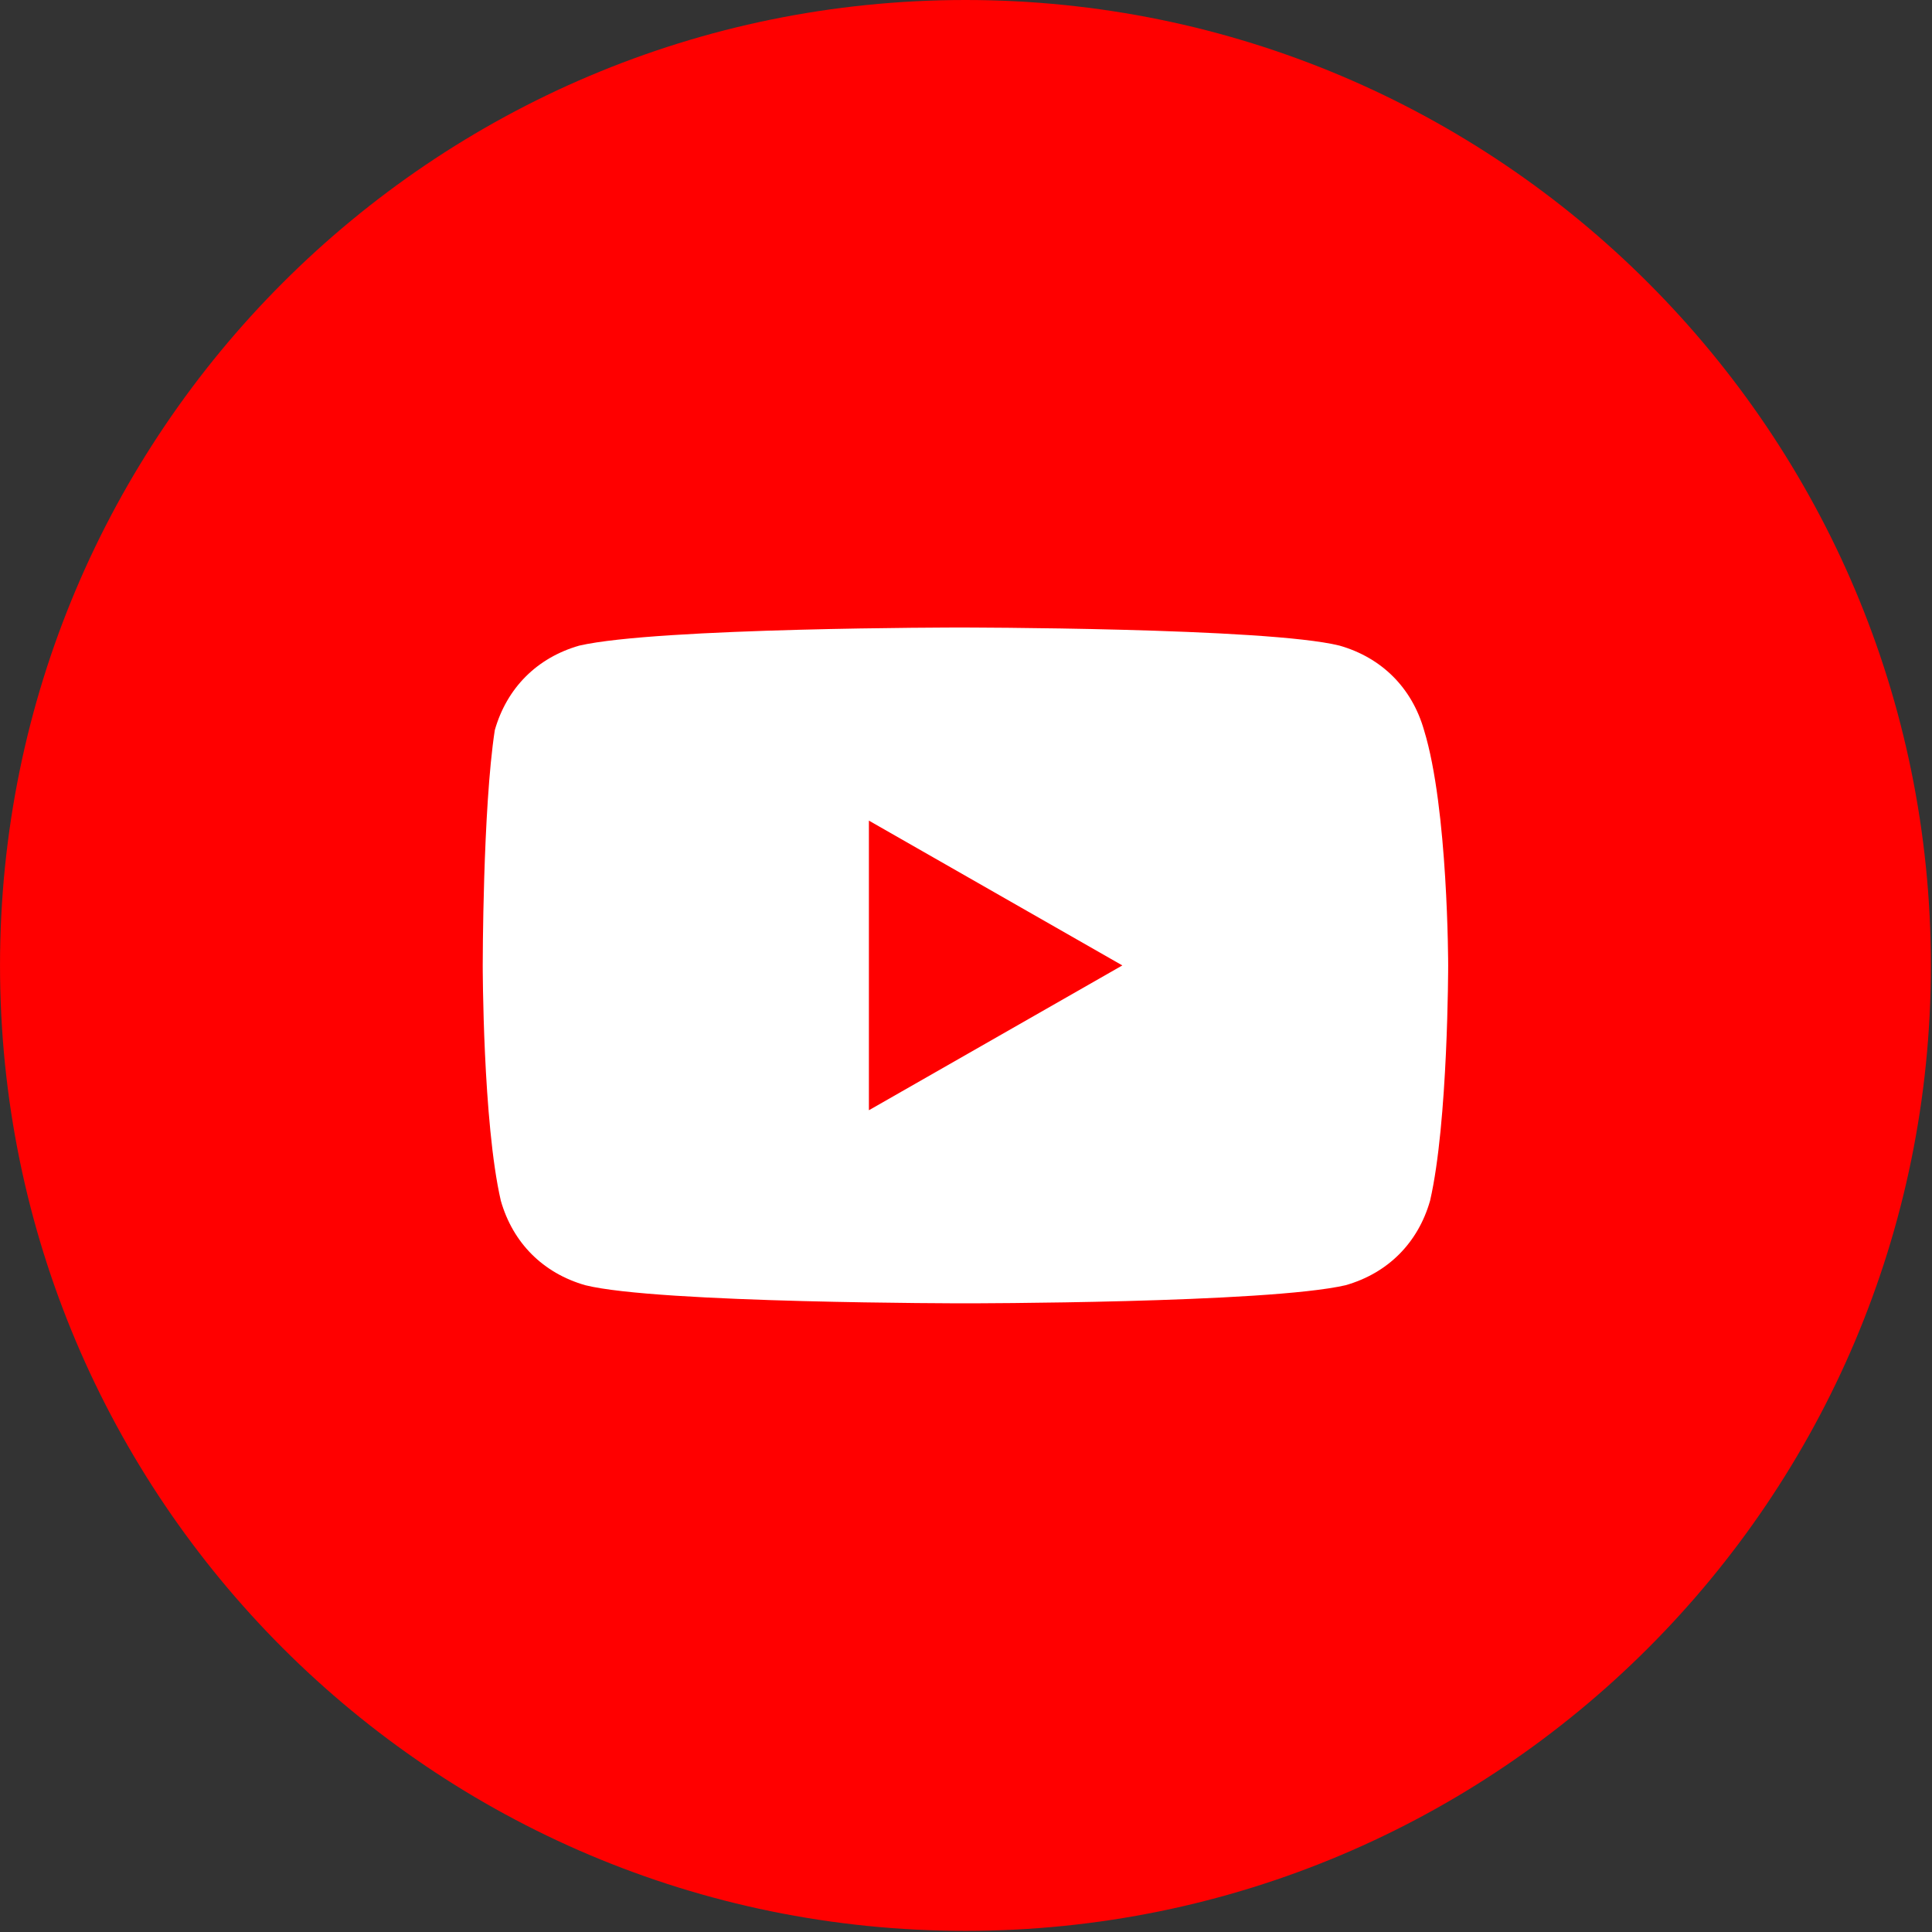
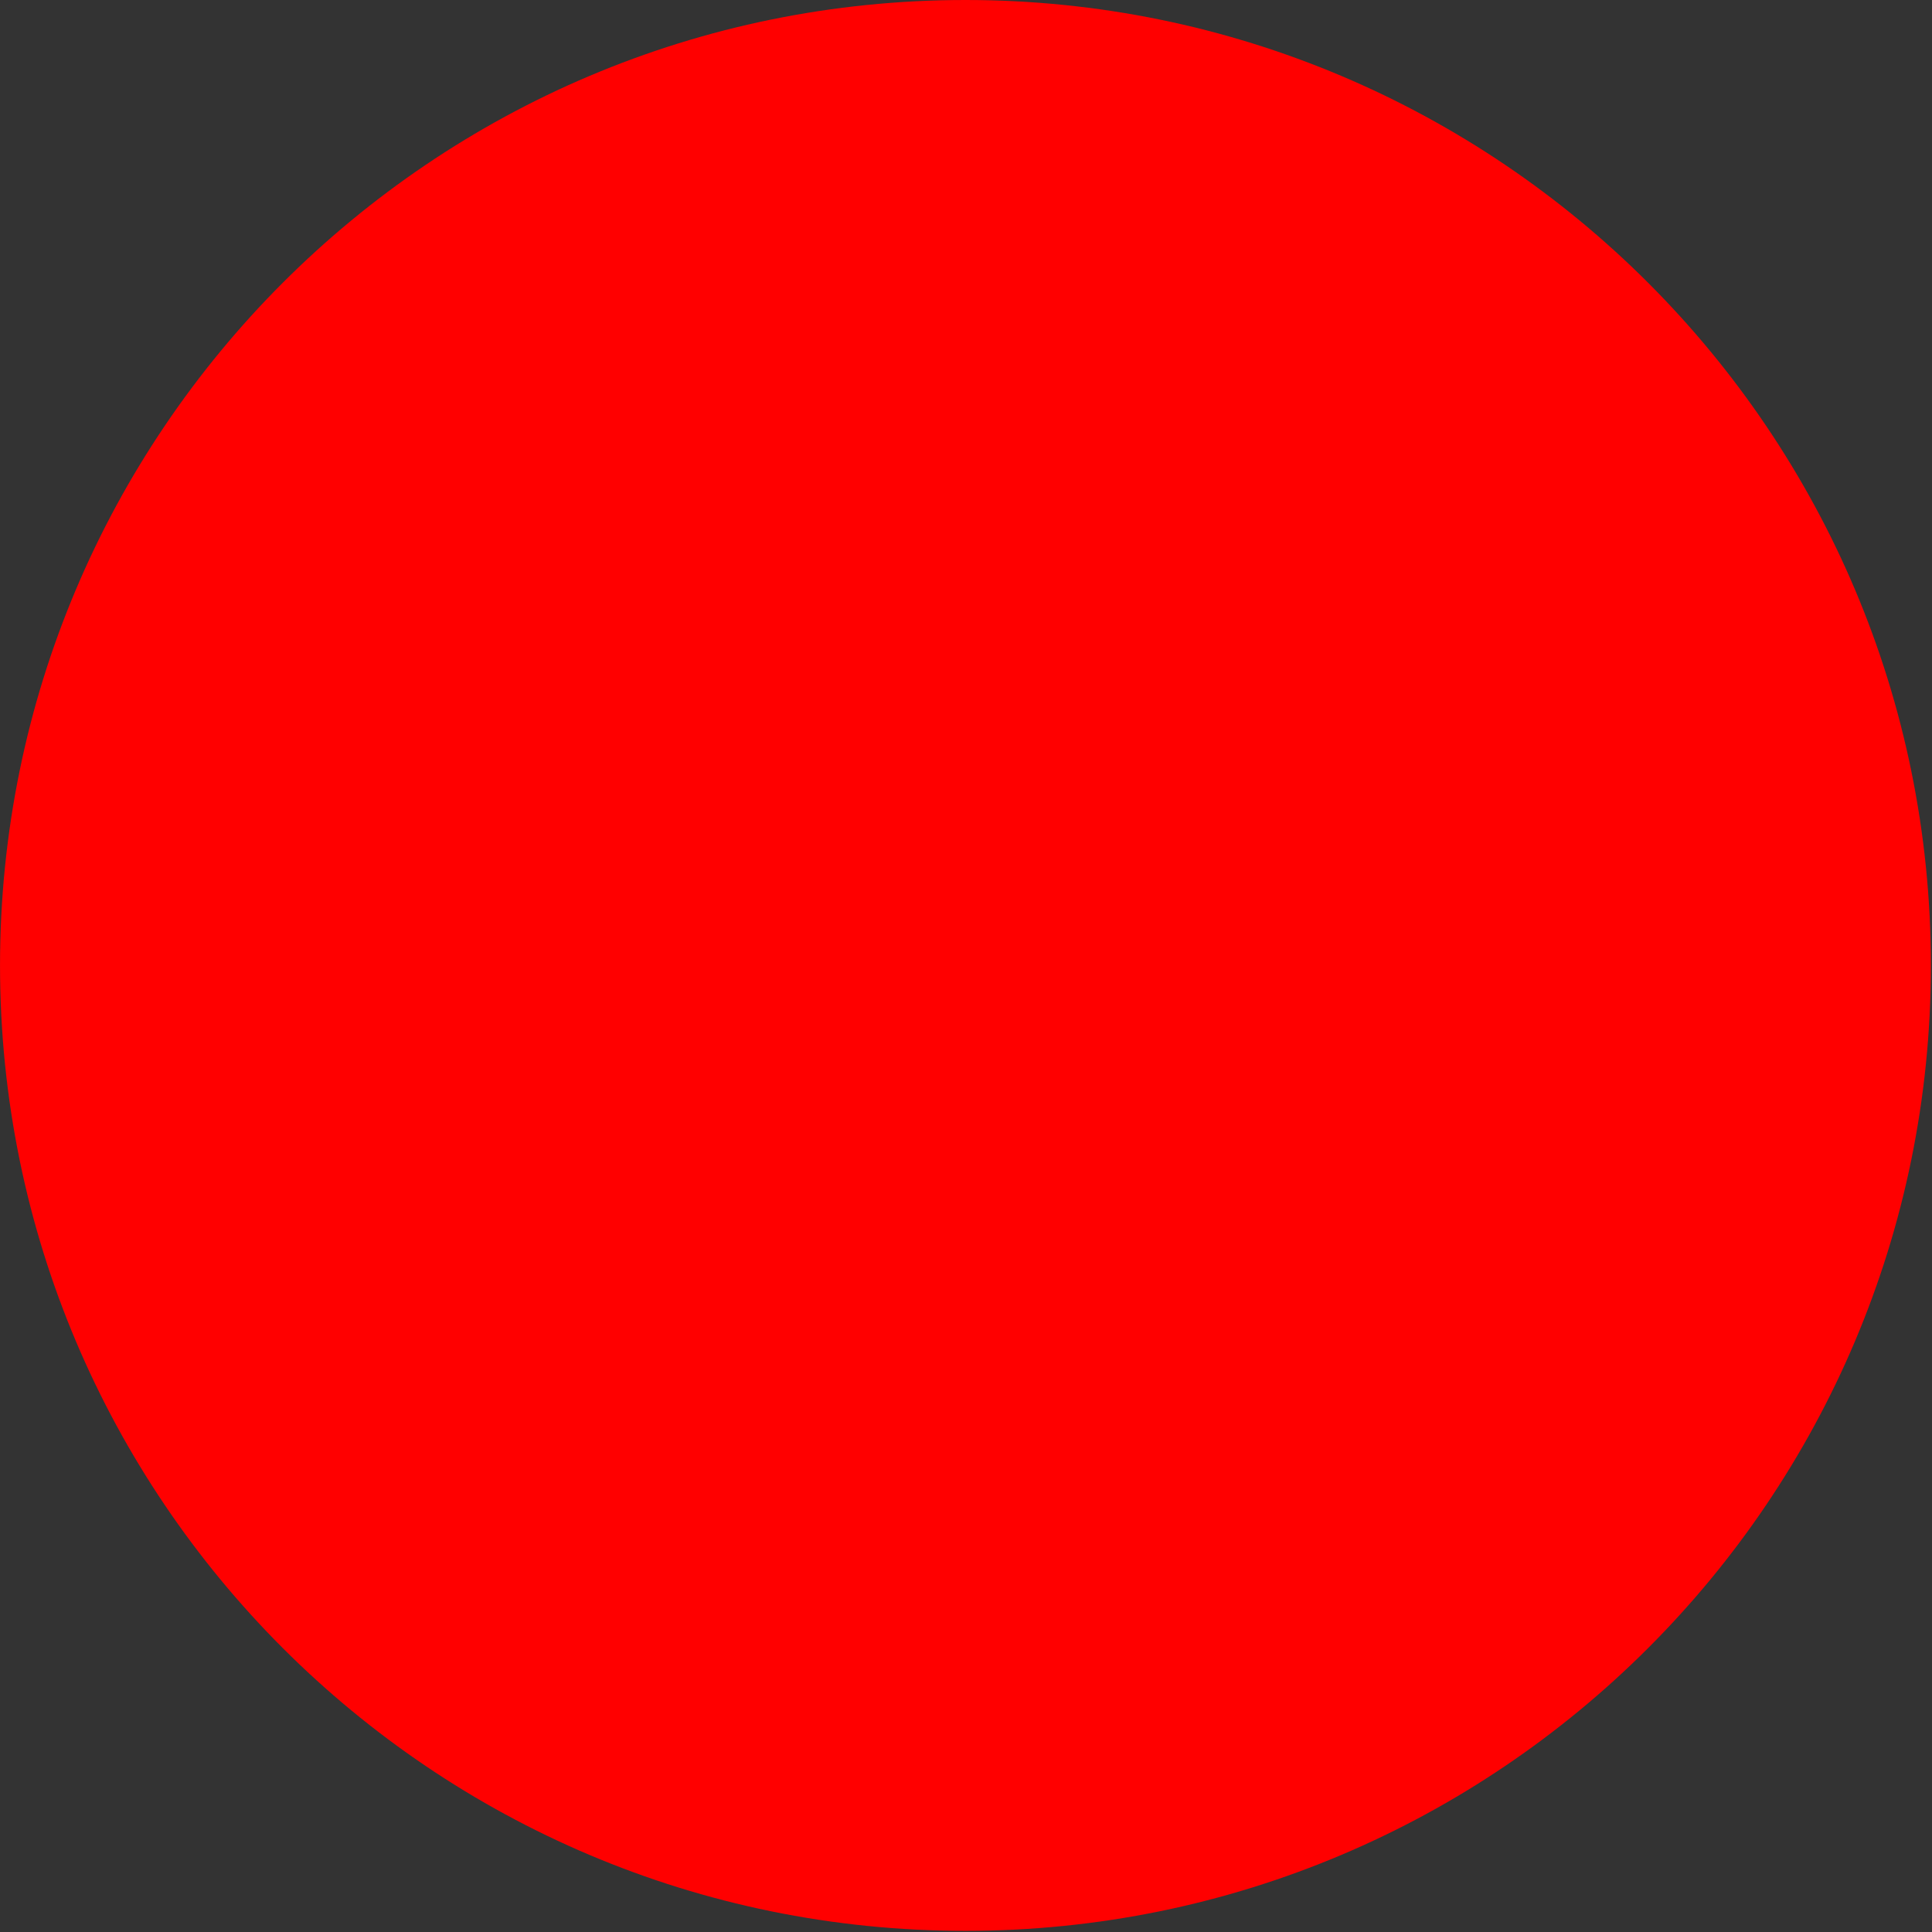
<svg xmlns="http://www.w3.org/2000/svg" width="100" height="100" viewBox="0 0 100 100" fill="none">
  <rect x="0" y="0" width="100" height="100" fill="#333333" stroke="none" />
  <path d="M0.001 49.97C0.001 77.568 22.373 99.941 49.971 99.941C77.569 99.941 99.942 77.568 99.942 49.97C99.942 22.372 77.569 0 49.971 0C22.373 0 0.001 22.372 0.001 49.97Z" fill="#FF0000" />
-   <path d="M73.707 37.79C73.083 35.604 71.521 34.042 69.335 33.417C65.587 32.48 49.659 32.48 49.659 32.48C49.659 32.48 34.044 32.48 29.983 33.417C27.797 34.042 26.236 35.604 25.611 37.79C24.986 41.85 24.986 49.97 24.986 49.97C24.986 49.97 24.986 58.09 25.923 62.15C26.548 64.337 28.11 65.898 30.296 66.523C34.044 67.46 49.971 67.46 49.971 67.46C49.971 67.46 65.587 67.46 69.647 66.523C71.834 65.898 73.395 64.337 74.02 62.15C74.957 58.09 74.957 49.97 74.957 49.97C74.957 49.97 74.957 41.85 73.707 37.79ZM44.974 57.466V42.475L58.092 49.97L44.974 57.466Z" fill="white" />
</svg>